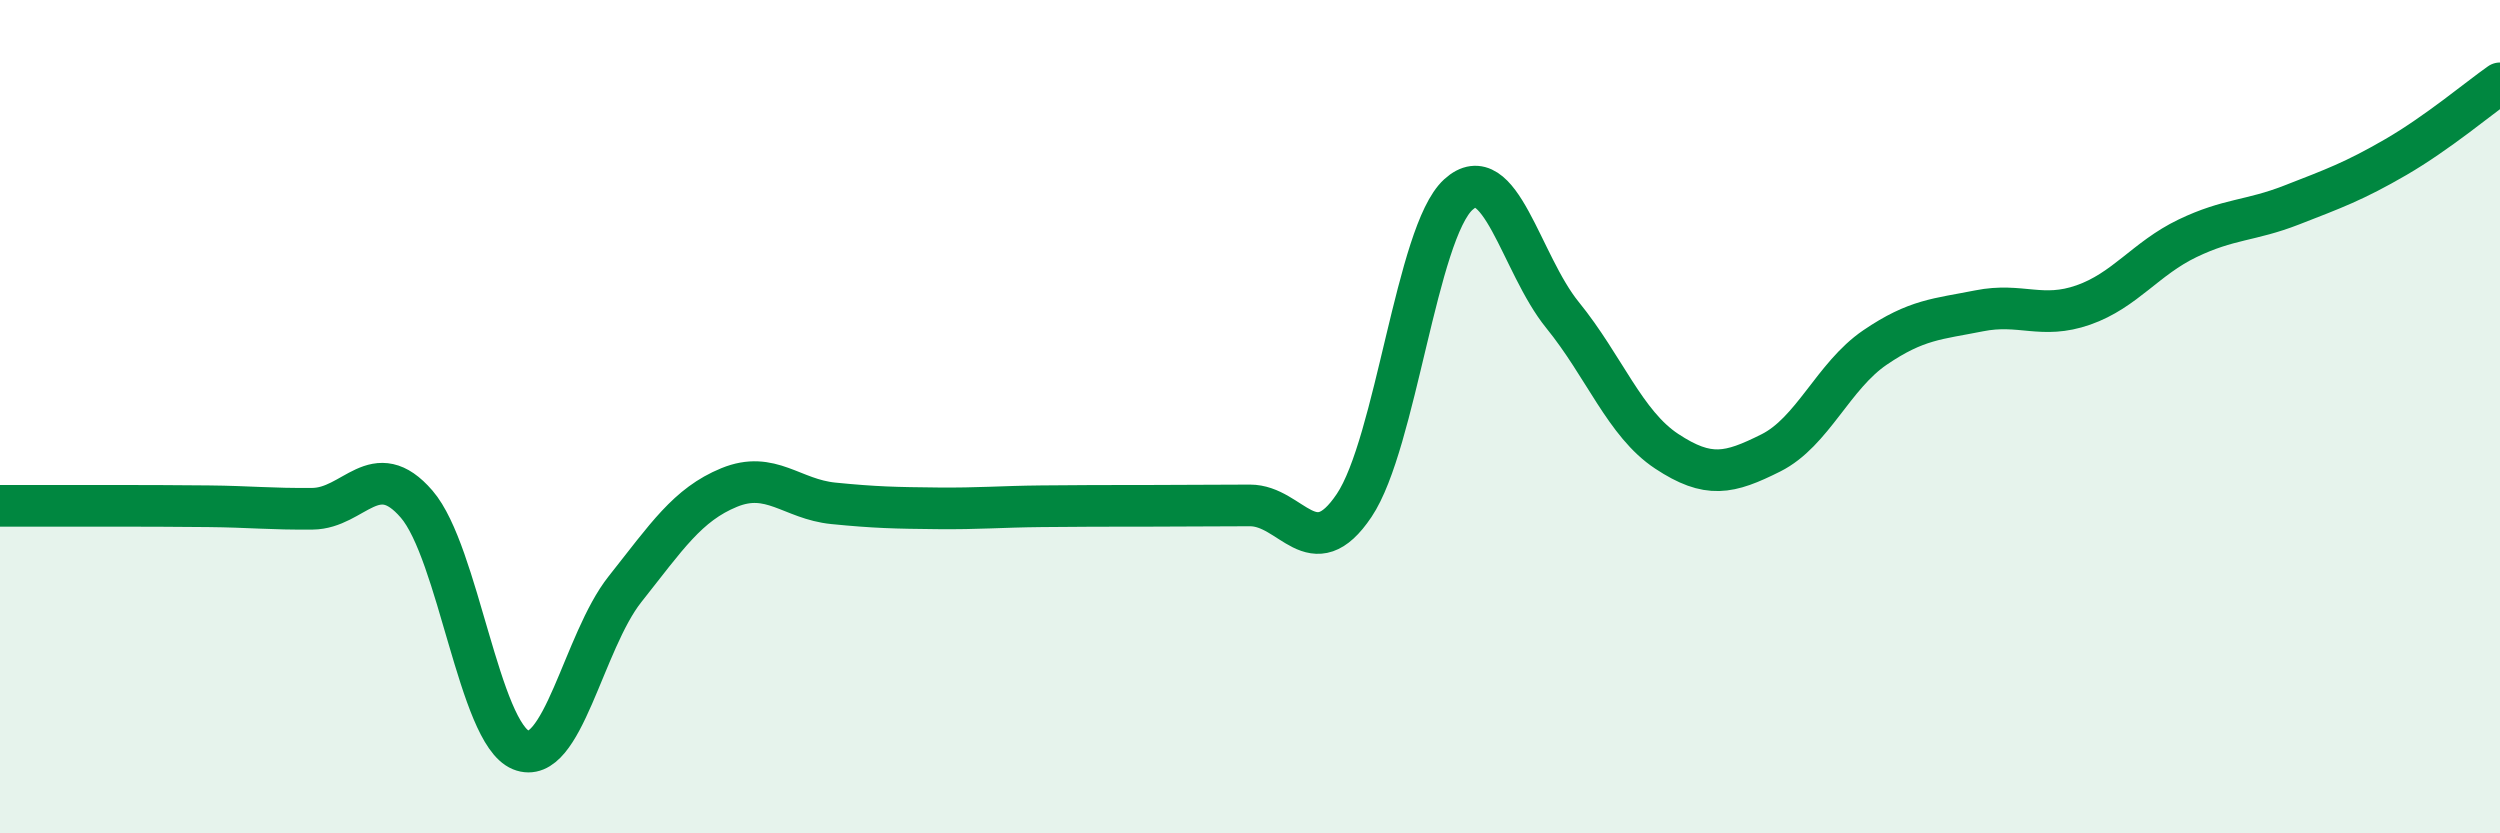
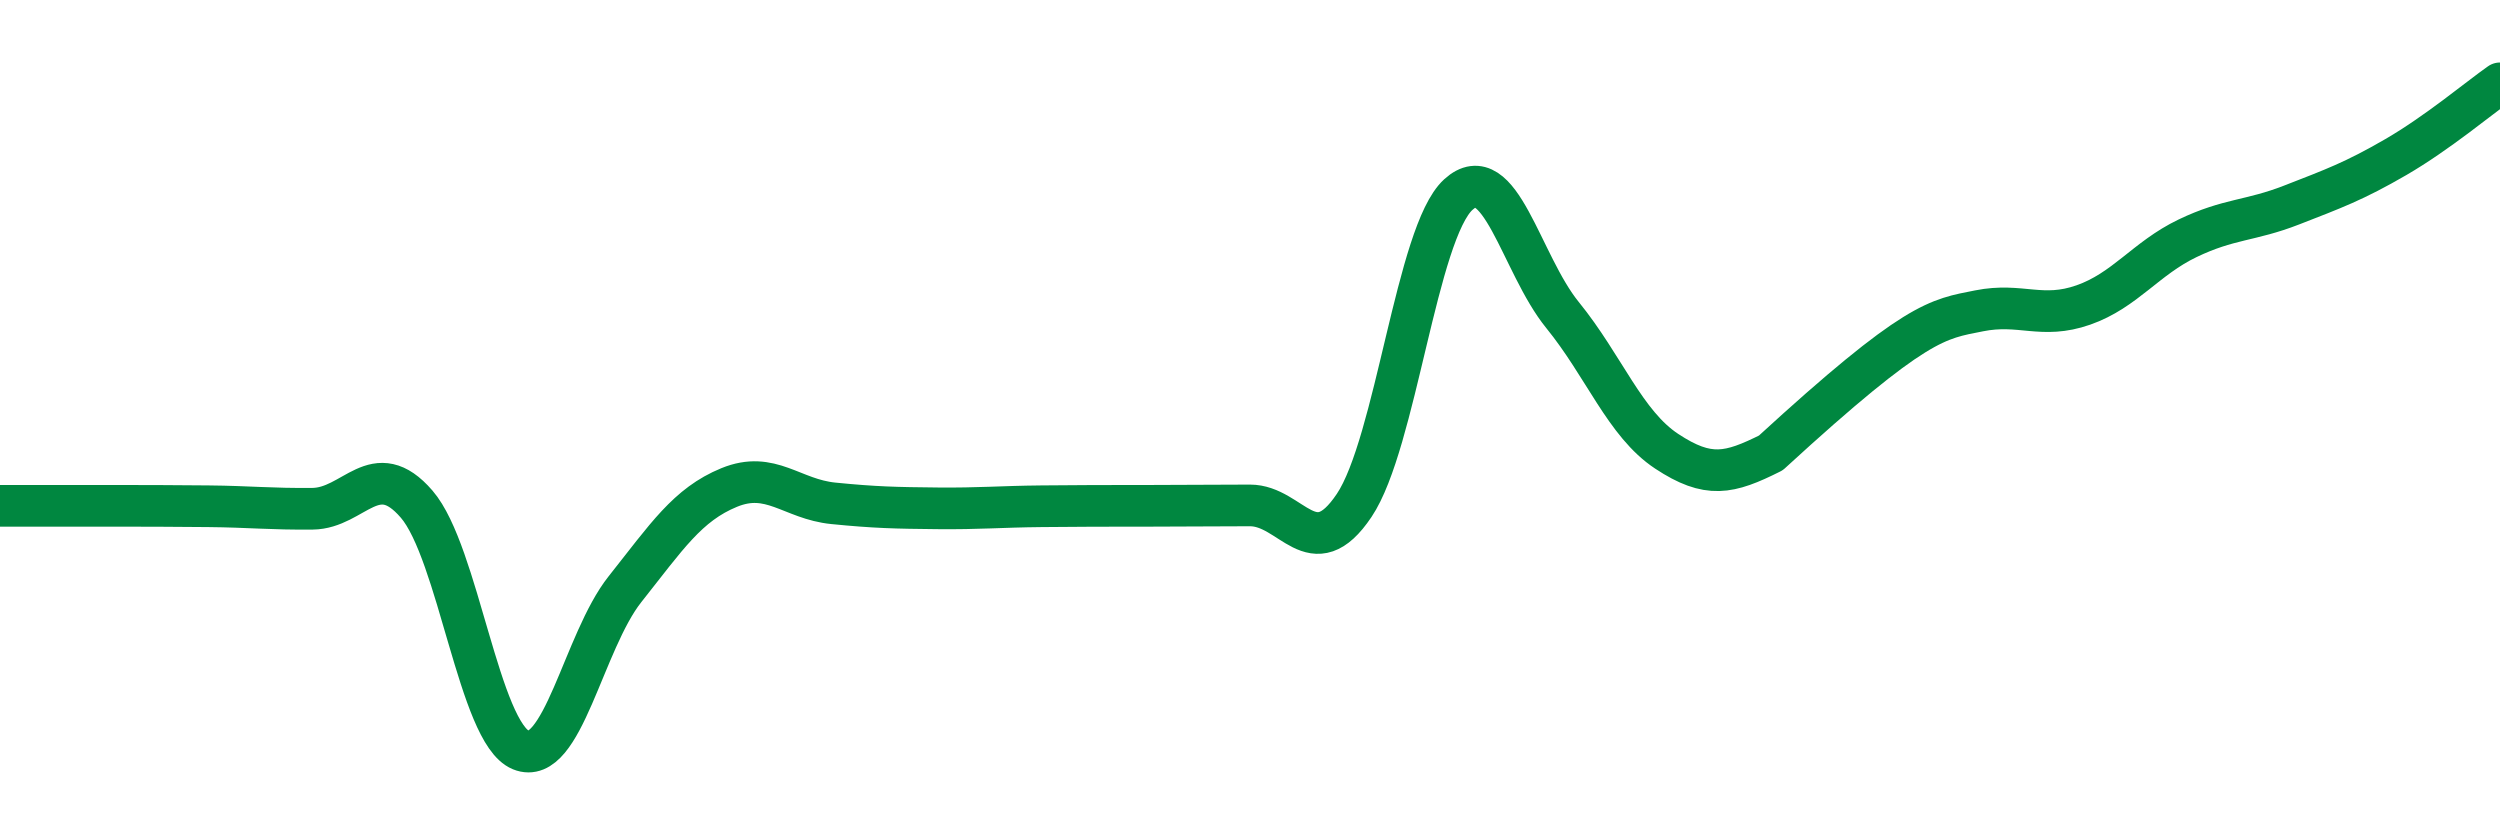
<svg xmlns="http://www.w3.org/2000/svg" width="60" height="20" viewBox="0 0 60 20">
-   <path d="M 0,12.14 C 0.5,12.14 1.5,12.14 2.5,12.14 C 3.5,12.14 4,12.14 5,12.15 C 6,12.16 6.5,12.22 7.5,12.21 C 8.5,12.2 9,10.94 10,12.1 C 11,13.26 11.5,17.59 12.5,18 C 13.5,18.41 14,15.4 15,14.14 C 16,12.88 16.5,12.11 17.5,11.7 C 18.5,11.29 19,11.98 20,12.08 C 21,12.18 21.5,12.19 22.5,12.2 C 23.5,12.21 24,12.16 25,12.15 C 26,12.14 26.5,12.14 27.5,12.14 C 28.5,12.14 29,12.13 30,12.13 C 31,12.13 31.5,13.62 32.5,12.13 C 33.5,10.64 34,5.58 35,4.67 C 36,3.76 36.5,6.33 37.5,7.56 C 38.5,8.79 39,10.17 40,10.83 C 41,11.49 41.5,11.37 42.5,10.87 C 43.5,10.37 44,9.02 45,8.34 C 46,7.66 46.5,7.66 47.5,7.46 C 48.5,7.26 49,7.67 50,7.32 C 51,6.97 51.5,6.2 52.5,5.72 C 53.5,5.24 54,5.31 55,4.92 C 56,4.53 56.5,4.35 57.5,3.77 C 58.5,3.19 59.5,2.35 60,2L60 20L0 20Z" fill="#008740" opacity="0.1" stroke-linecap="round" stroke-linejoin="round" />
-   <path d="M 0,12.14 C 0.5,12.14 1.5,12.14 2.5,12.14 C 3.5,12.14 4,12.14 5,12.15 C 6,12.16 6.5,12.22 7.5,12.21 C 8.5,12.2 9,10.94 10,12.1 C 11,13.26 11.5,17.59 12.5,18 C 13.5,18.41 14,15.4 15,14.14 C 16,12.88 16.5,12.11 17.5,11.7 C 18.5,11.29 19,11.98 20,12.08 C 21,12.18 21.5,12.19 22.5,12.2 C 23.5,12.21 24,12.16 25,12.15 C 26,12.14 26.5,12.14 27.5,12.14 C 28.5,12.14 29,12.13 30,12.13 C 31,12.13 31.5,13.62 32.5,12.13 C 33.5,10.64 34,5.58 35,4.67 C 36,3.76 36.5,6.33 37.5,7.56 C 38.5,8.79 39,10.17 40,10.83 C 41,11.49 41.5,11.37 42.5,10.87 C 43.5,10.37 44,9.02 45,8.34 C 46,7.66 46.5,7.66 47.5,7.46 C 48.5,7.26 49,7.67 50,7.32 C 51,6.97 51.5,6.2 52.5,5.72 C 53.5,5.24 54,5.31 55,4.92 C 56,4.53 56.5,4.35 57.5,3.77 C 58.5,3.19 59.5,2.35 60,2" stroke="#008740" stroke-width="1" fill="none" stroke-linecap="round" stroke-linejoin="round" />
+   <path d="M 0,12.14 C 0.5,12.14 1.5,12.14 2.5,12.14 C 3.5,12.14 4,12.14 5,12.15 C 6,12.16 6.5,12.22 7.5,12.21 C 8.5,12.2 9,10.94 10,12.1 C 11,13.26 11.5,17.59 12.5,18 C 13.5,18.41 14,15.4 15,14.14 C 16,12.88 16.5,12.11 17.5,11.7 C 18.5,11.29 19,11.98 20,12.08 C 21,12.18 21.5,12.19 22.5,12.2 C 23.5,12.21 24,12.16 25,12.15 C 26,12.14 26.5,12.14 27.5,12.14 C 28.5,12.14 29,12.13 30,12.13 C 31,12.13 31.5,13.62 32.5,12.13 C 33.5,10.64 34,5.58 35,4.67 C 36,3.76 36.5,6.33 37.5,7.56 C 38.5,8.79 39,10.17 40,10.83 C 41,11.49 41.5,11.37 42.5,10.87 C 46,7.66 46.5,7.66 47.5,7.46 C 48.5,7.26 49,7.67 50,7.32 C 51,6.97 51.5,6.2 52.5,5.72 C 53.5,5.24 54,5.31 55,4.92 C 56,4.53 56.5,4.35 57.5,3.77 C 58.5,3.19 59.5,2.35 60,2" stroke="#008740" stroke-width="1" fill="none" stroke-linecap="round" stroke-linejoin="round" />
</svg>